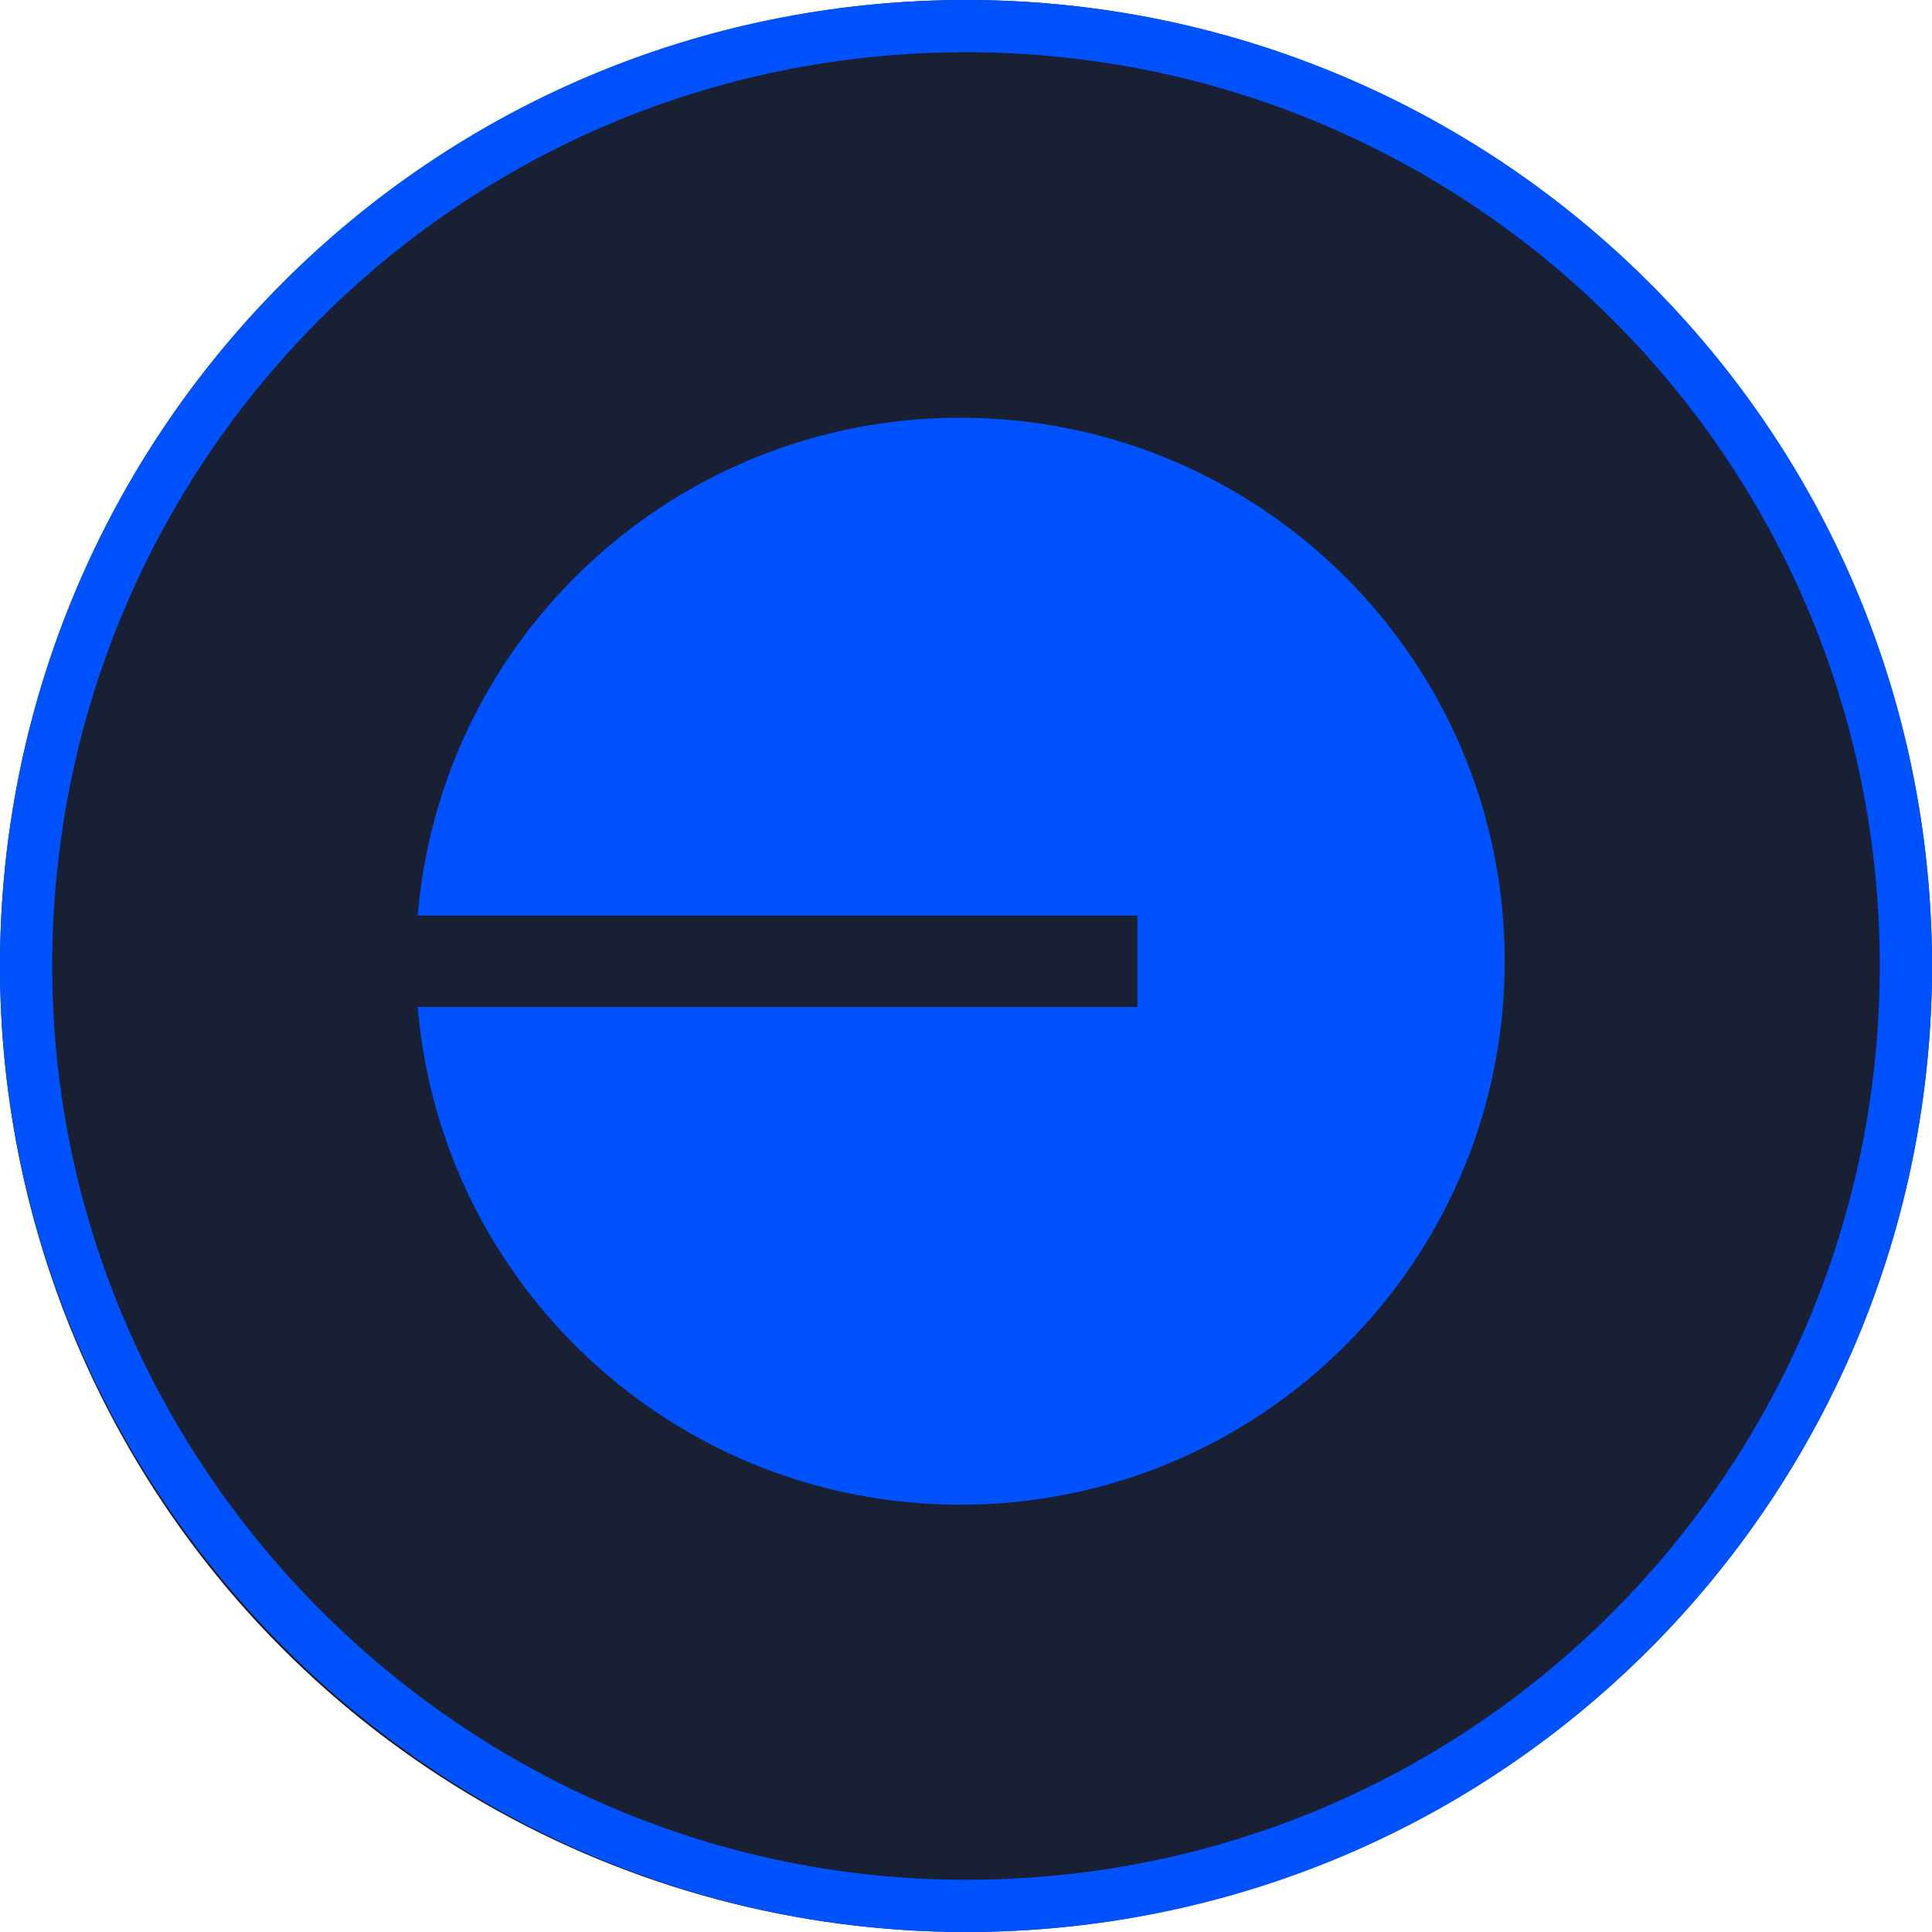
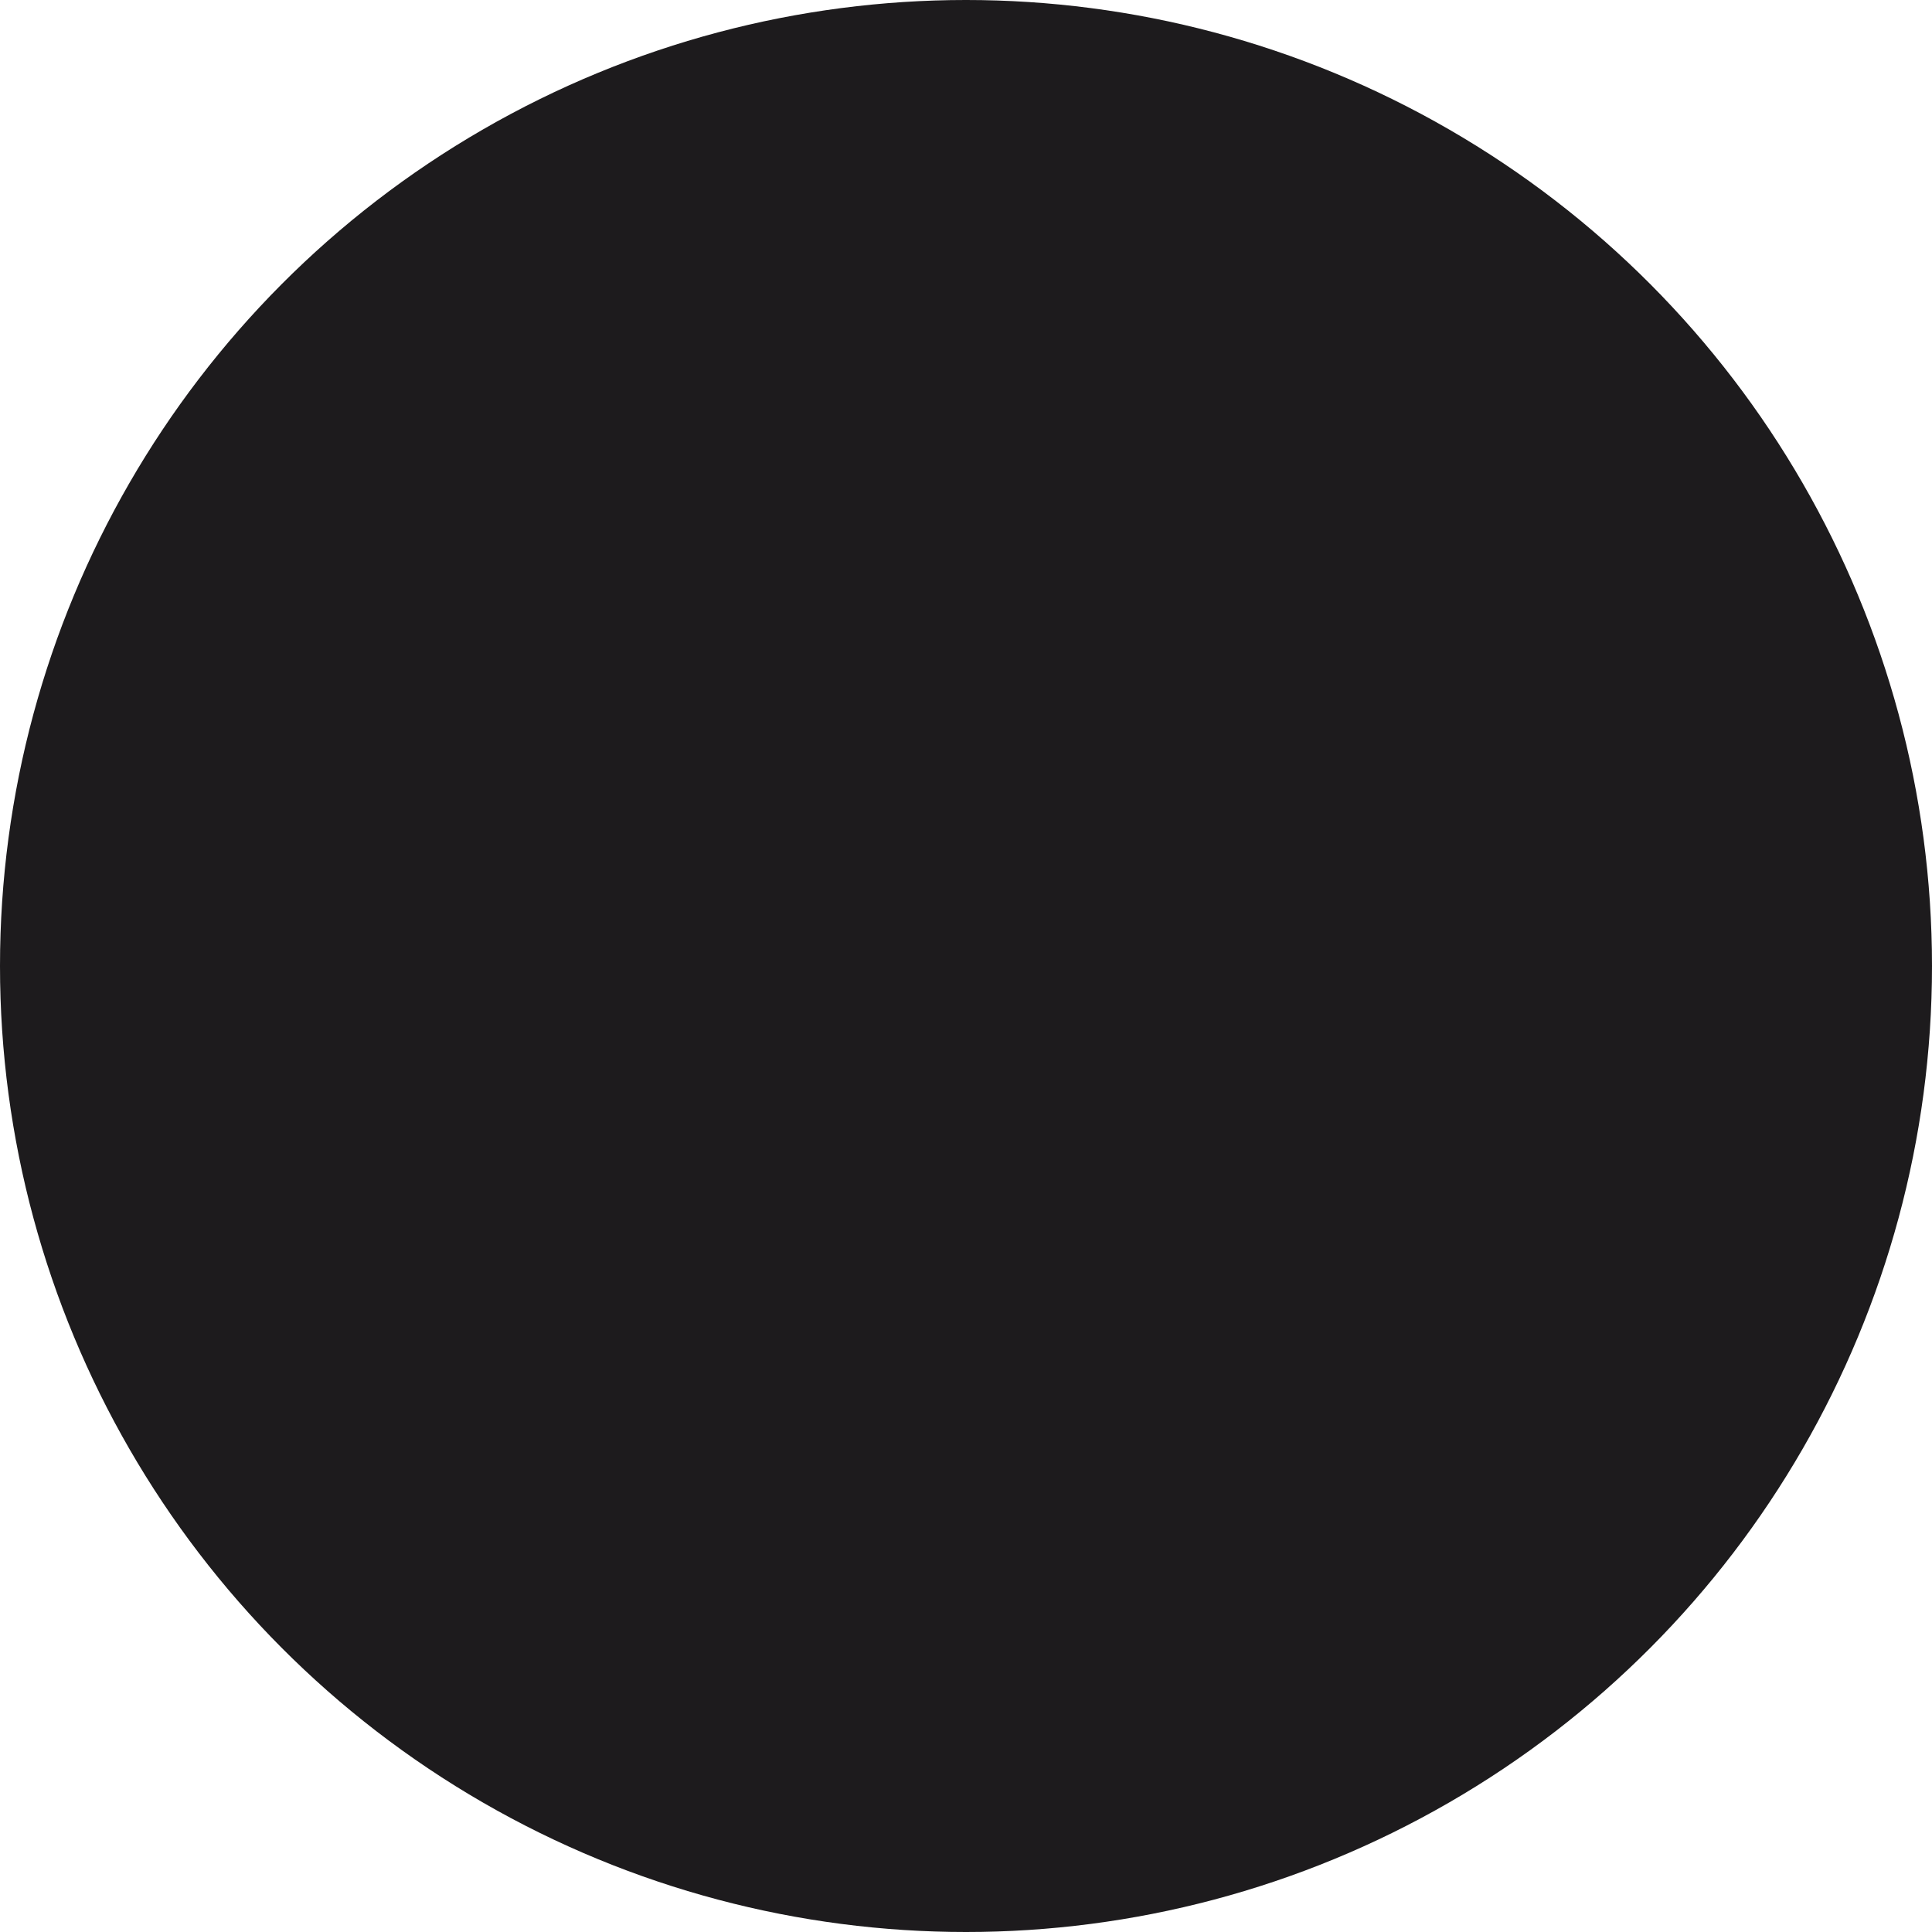
<svg xmlns="http://www.w3.org/2000/svg" width="37" height="37" viewBox="0 0 37 37" fill="none">
  <circle cx="18.5" cy="18.5" r="18.5" fill="#1D1B1D" />
-   <path d="M36.5 18.5C36.5 28.377 28.535 36.5 18.5 36.5C8.626 36.5 0.5 28.374 0.5 18.5C0.5 8.623 8.465 0.5 18.5 0.5C28.377 0.5 36.5 8.465 36.5 18.5Z" fill="#0052FF" fill-opacity="0.1" stroke="#0052FF" />
-   <path d="M18.39 28.817C24.149 28.817 28.817 24.157 28.817 18.409C28.817 12.66 24.149 8 18.39 8C12.927 8 8.445 12.195 8 17.534H21.782V19.284H8C8.445 24.623 12.927 28.817 18.39 28.817Z" fill="#0052FF" />
</svg>